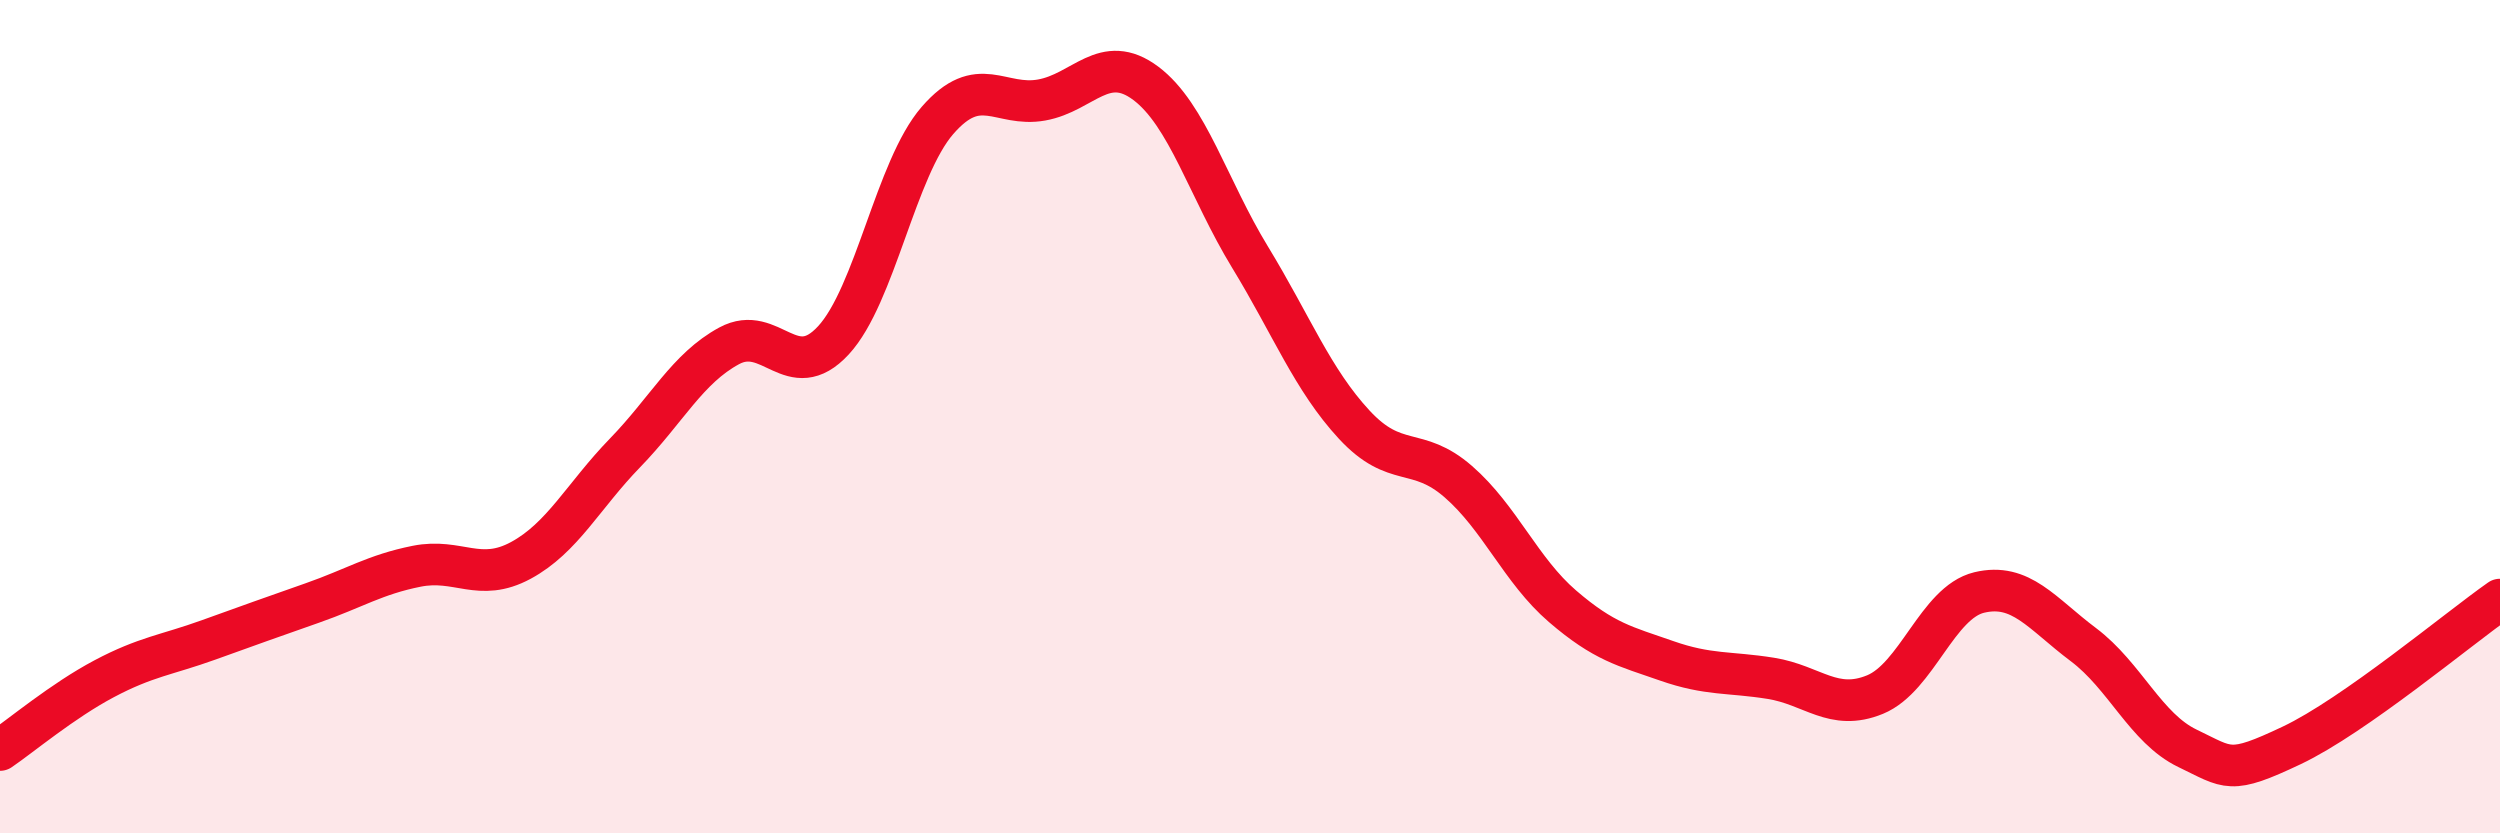
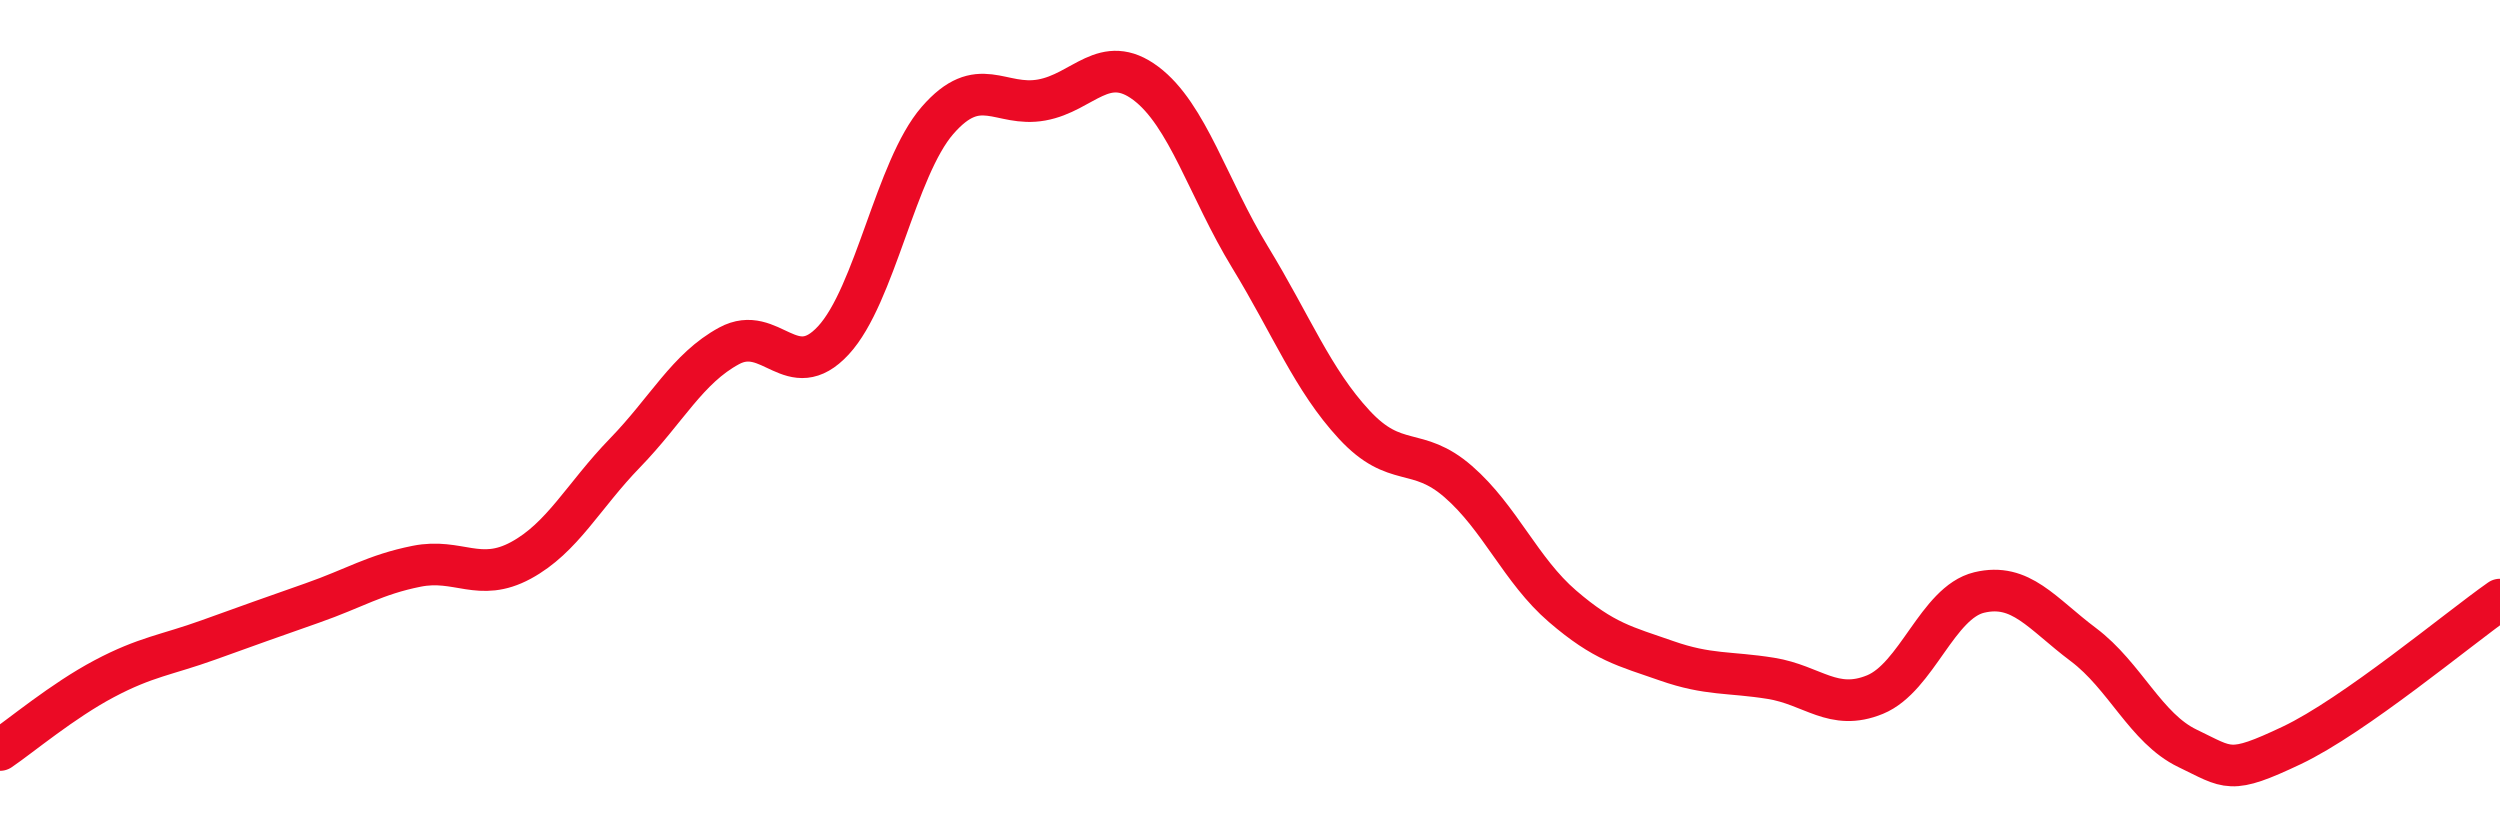
<svg xmlns="http://www.w3.org/2000/svg" width="60" height="20" viewBox="0 0 60 20">
-   <path d="M 0,18 C 0.5,17.66 1.5,16.82 2.5,16.29 C 3.5,15.76 4,15.72 5,15.36 C 6,15 6.5,14.82 7.5,14.47 C 8.5,14.12 9,13.79 10,13.59 C 11,13.39 11.5,13.99 12.5,13.45 C 13.5,12.91 14,11.9 15,10.87 C 16,9.84 16.5,8.84 17.5,8.3 C 18.5,7.76 19,9.25 20,8.17 C 21,7.09 21.5,4.04 22.5,2.89 C 23.5,1.74 24,2.58 25,2.4 C 26,2.22 26.5,1.25 27.5,2 C 28.5,2.75 29,4.53 30,6.17 C 31,7.81 31.5,9.11 32.5,10.19 C 33.5,11.27 34,10.69 35,11.56 C 36,12.43 36.5,13.69 37.5,14.55 C 38.5,15.41 39,15.51 40,15.86 C 41,16.21 41.5,16.12 42.5,16.28 C 43.5,16.44 44,17.08 45,16.67 C 46,16.26 46.5,14.46 47.5,14.22 C 48.5,13.98 49,14.72 50,15.47 C 51,16.22 51.5,17.48 52.5,17.96 C 53.5,18.44 53.5,18.6 55,17.89 C 56.5,17.18 59,15.09 60,14.39L60 20L0 20Z" fill="#EB0A25" opacity="0.1" stroke-linecap="round" stroke-linejoin="round" />
  <path d="M 0,18 C 0.5,17.66 1.5,16.82 2.5,16.29 C 3.5,15.76 4,15.72 5,15.36 C 6,15 6.5,14.82 7.5,14.47 C 8.5,14.12 9,13.79 10,13.59 C 11,13.39 11.5,13.99 12.5,13.45 C 13.5,12.91 14,11.9 15,10.87 C 16,9.84 16.5,8.84 17.5,8.3 C 18.5,7.76 19,9.25 20,8.17 C 21,7.09 21.5,4.04 22.5,2.89 C 23.5,1.74 24,2.58 25,2.4 C 26,2.22 26.5,1.25 27.5,2 C 28.5,2.75 29,4.53 30,6.17 C 31,7.81 31.5,9.11 32.5,10.19 C 33.5,11.27 34,10.69 35,11.56 C 36,12.43 36.5,13.69 37.5,14.55 C 38.5,15.41 39,15.51 40,15.86 C 41,16.21 41.5,16.12 42.5,16.28 C 43.5,16.44 44,17.08 45,16.67 C 46,16.26 46.5,14.46 47.5,14.22 C 48.5,13.98 49,14.72 50,15.47 C 51,16.22 51.5,17.48 52.5,17.96 C 53.5,18.44 53.5,18.6 55,17.89 C 56.5,17.18 59,15.09 60,14.39" stroke="#EB0A25" stroke-width="1" fill="none" stroke-linecap="round" stroke-linejoin="round" />
</svg>